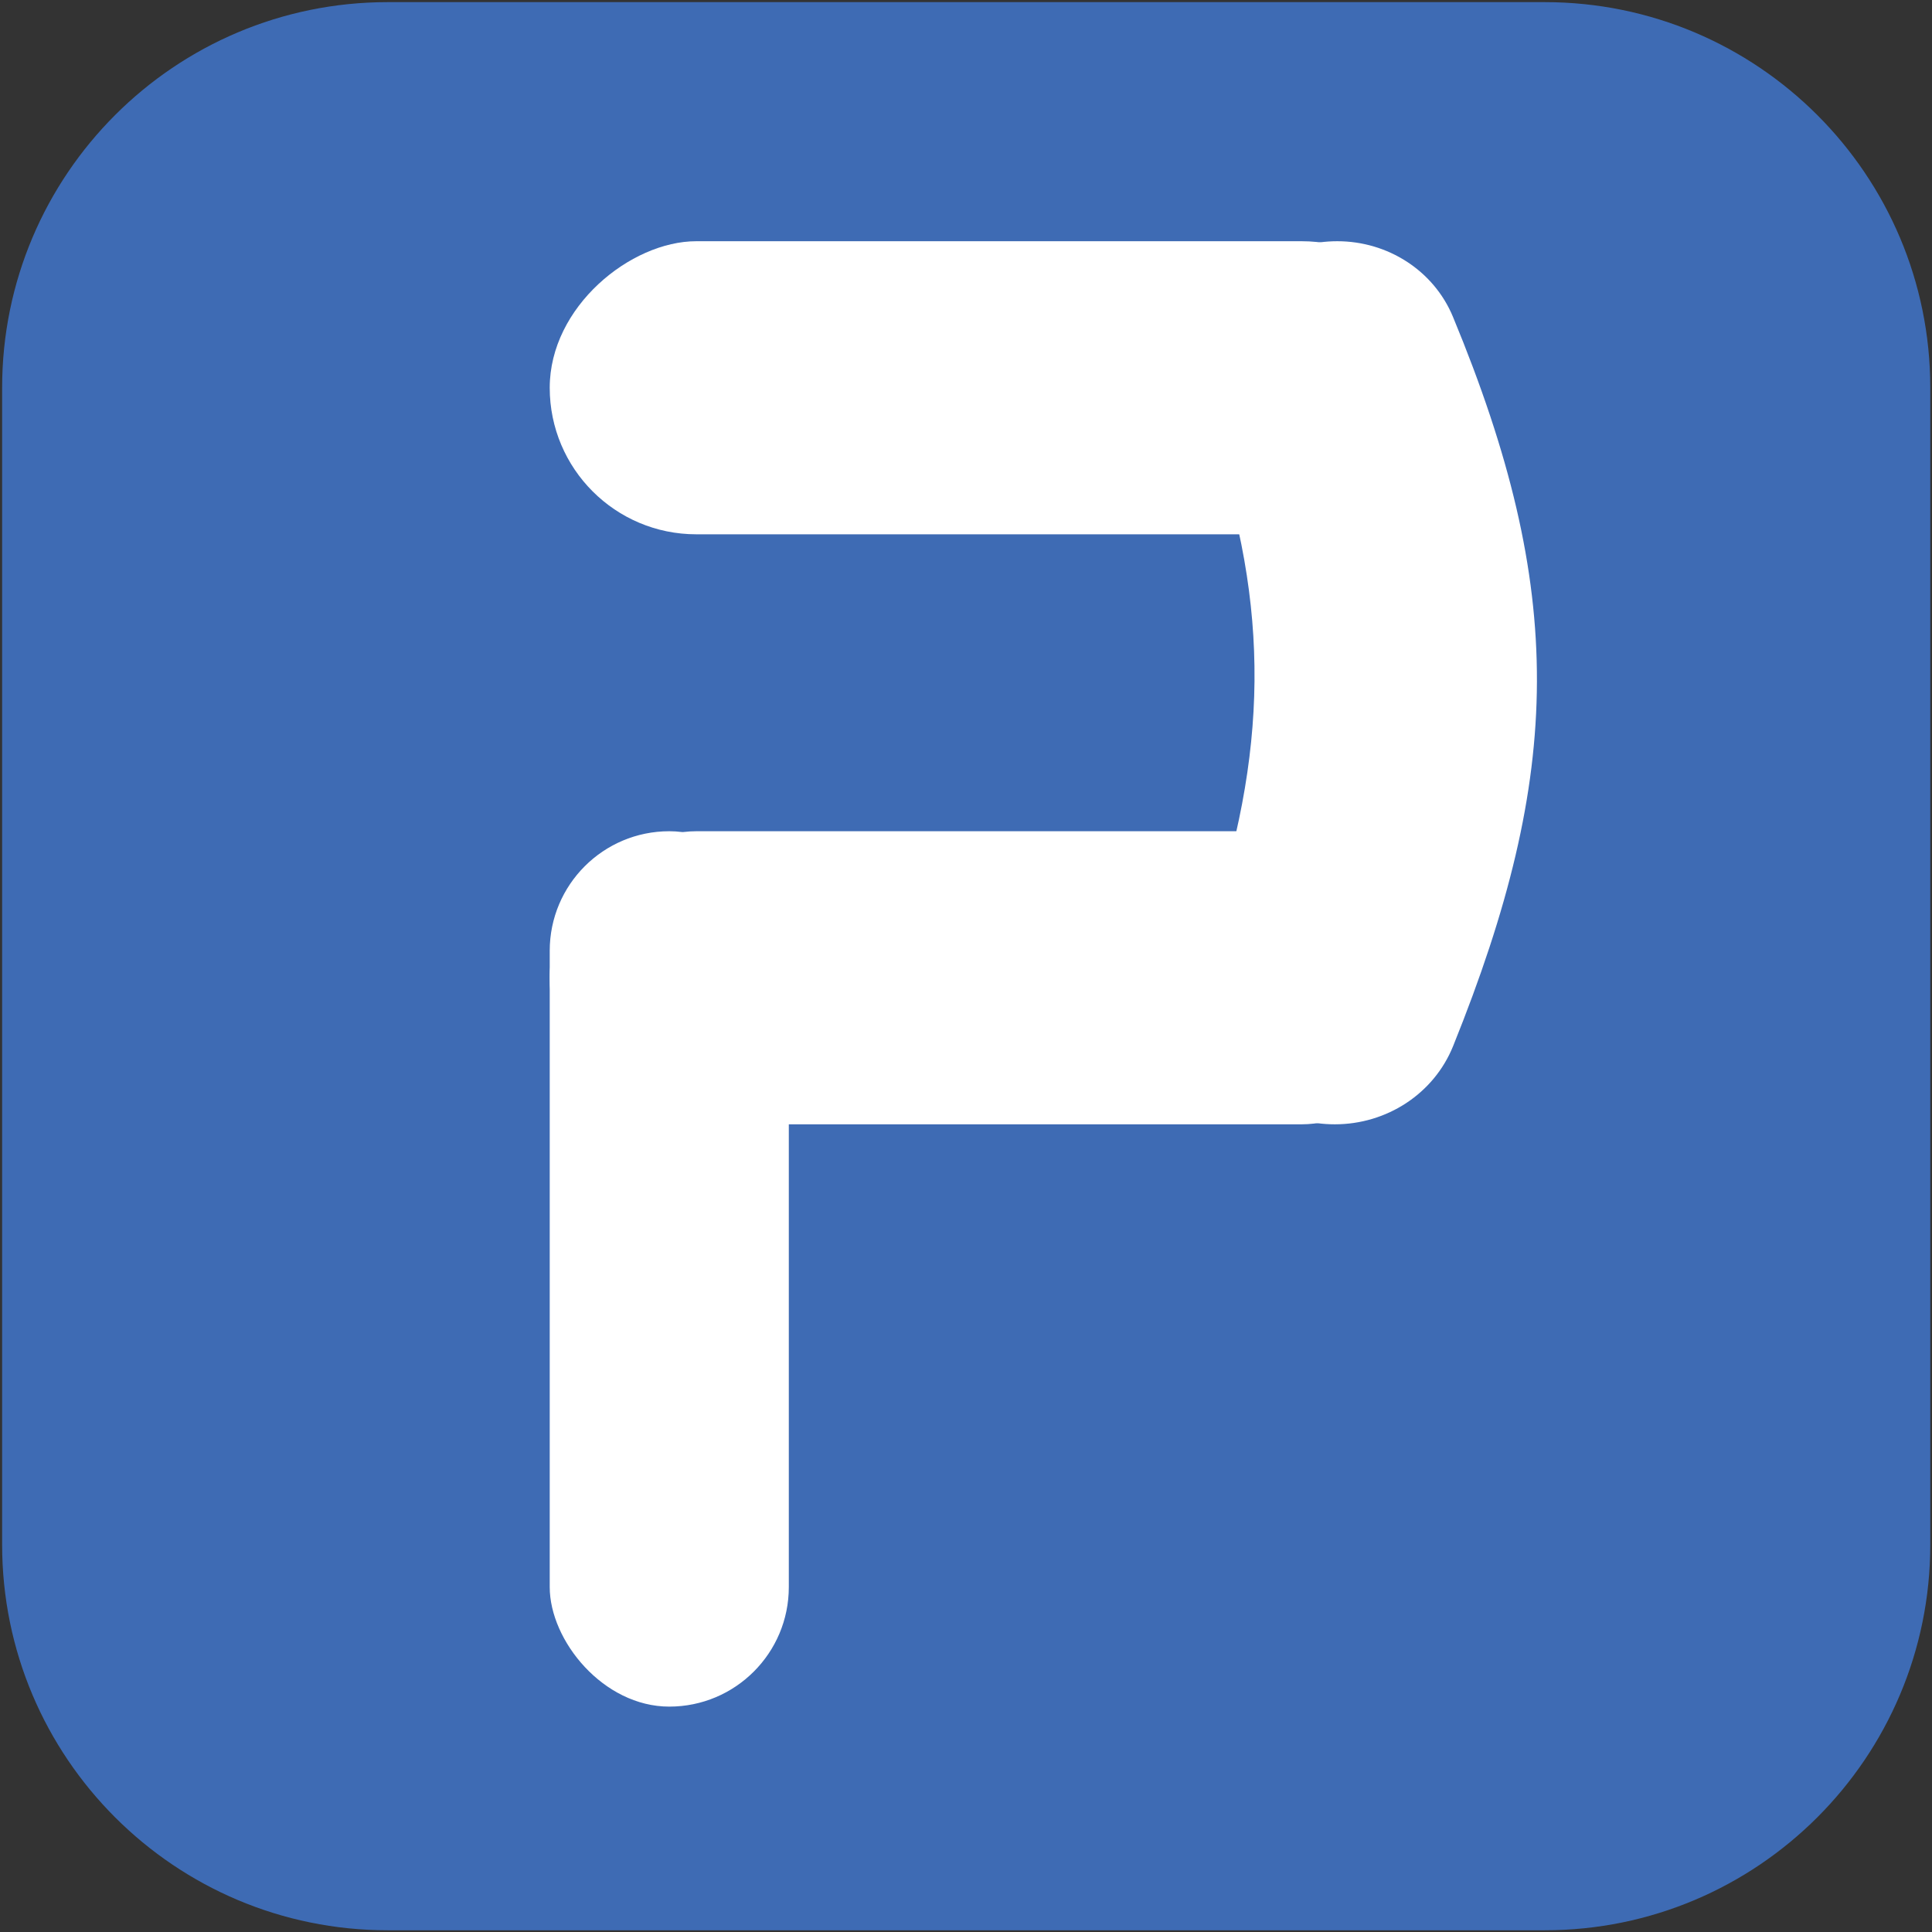
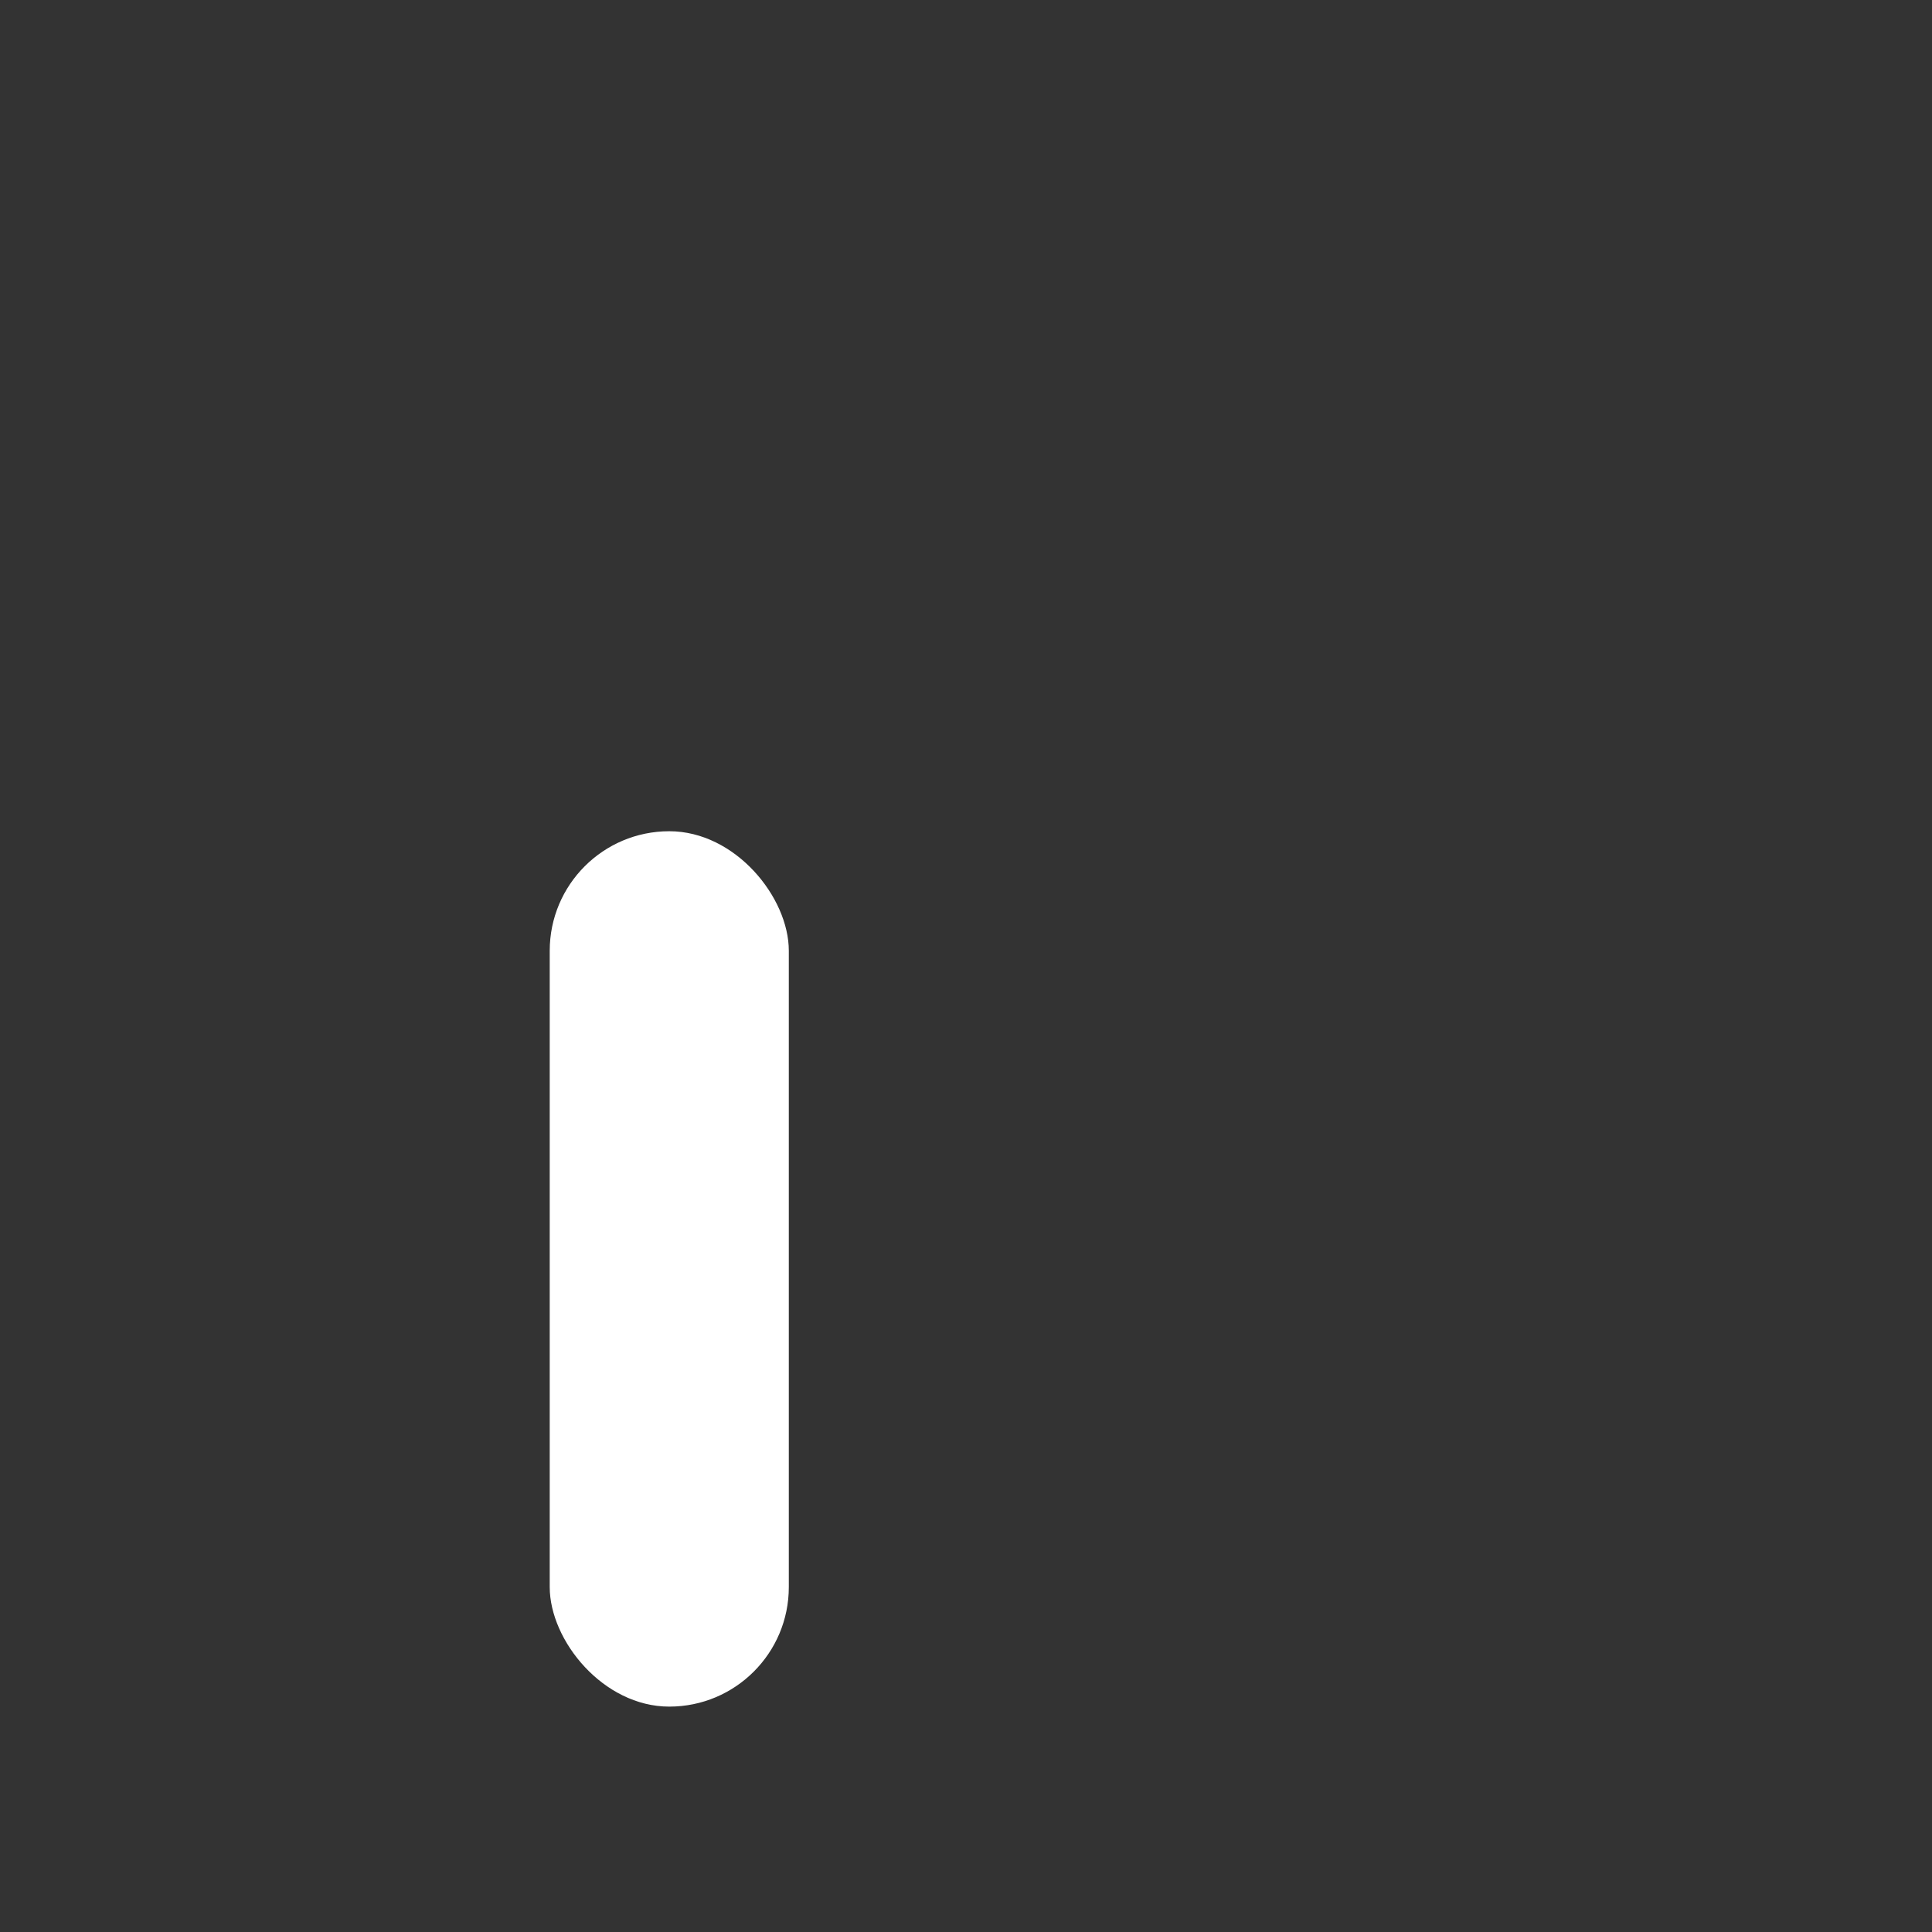
<svg xmlns="http://www.w3.org/2000/svg" width="501" height="501" viewBox="0 0 501 501" fill="none">
  <rect x="0" y="0" width="501" height="501" fill="#333333" stroke="none" />
-   <path d="M0.553 100.553C0.553 45.325 45.325 0.553 100.553 0.553L400.553 0.553C455.782 0.553 500.553 45.325 500.553 100.553V400.553C500.553 455.782 455.782 500.553 400.553 500.553H100.553C45.325 500.553 0.553 455.782 0.553 400.553L0.553 100.553Z" fill="#3E6BB4" />
  <rect x="142.553" y="215.553" width="62" height="227" rx="31" fill="white" />
-   <rect x="142.553" y="138.553" width="76" height="233" rx="38" transform="rotate(-90 142.553 138.553)" fill="white" />
-   <rect x="142.553" y="291.553" width="76" height="233" rx="38" transform="rotate(-90 142.553 291.553)" fill="white" />
-   <path d="M314.041 112.339C306.004 88.801 321.922 62.553 346.795 62.553C359.833 62.553 371.796 70.13 376.783 82.176C406.194 153.214 405.41 200.364 376.824 271.25C371.813 283.677 359.554 291.553 346.154 291.553C321.249 291.553 305.061 265.623 313.069 242.041C328.947 195.283 329.52 157.674 314.041 112.339Z" fill="white" />
</svg>